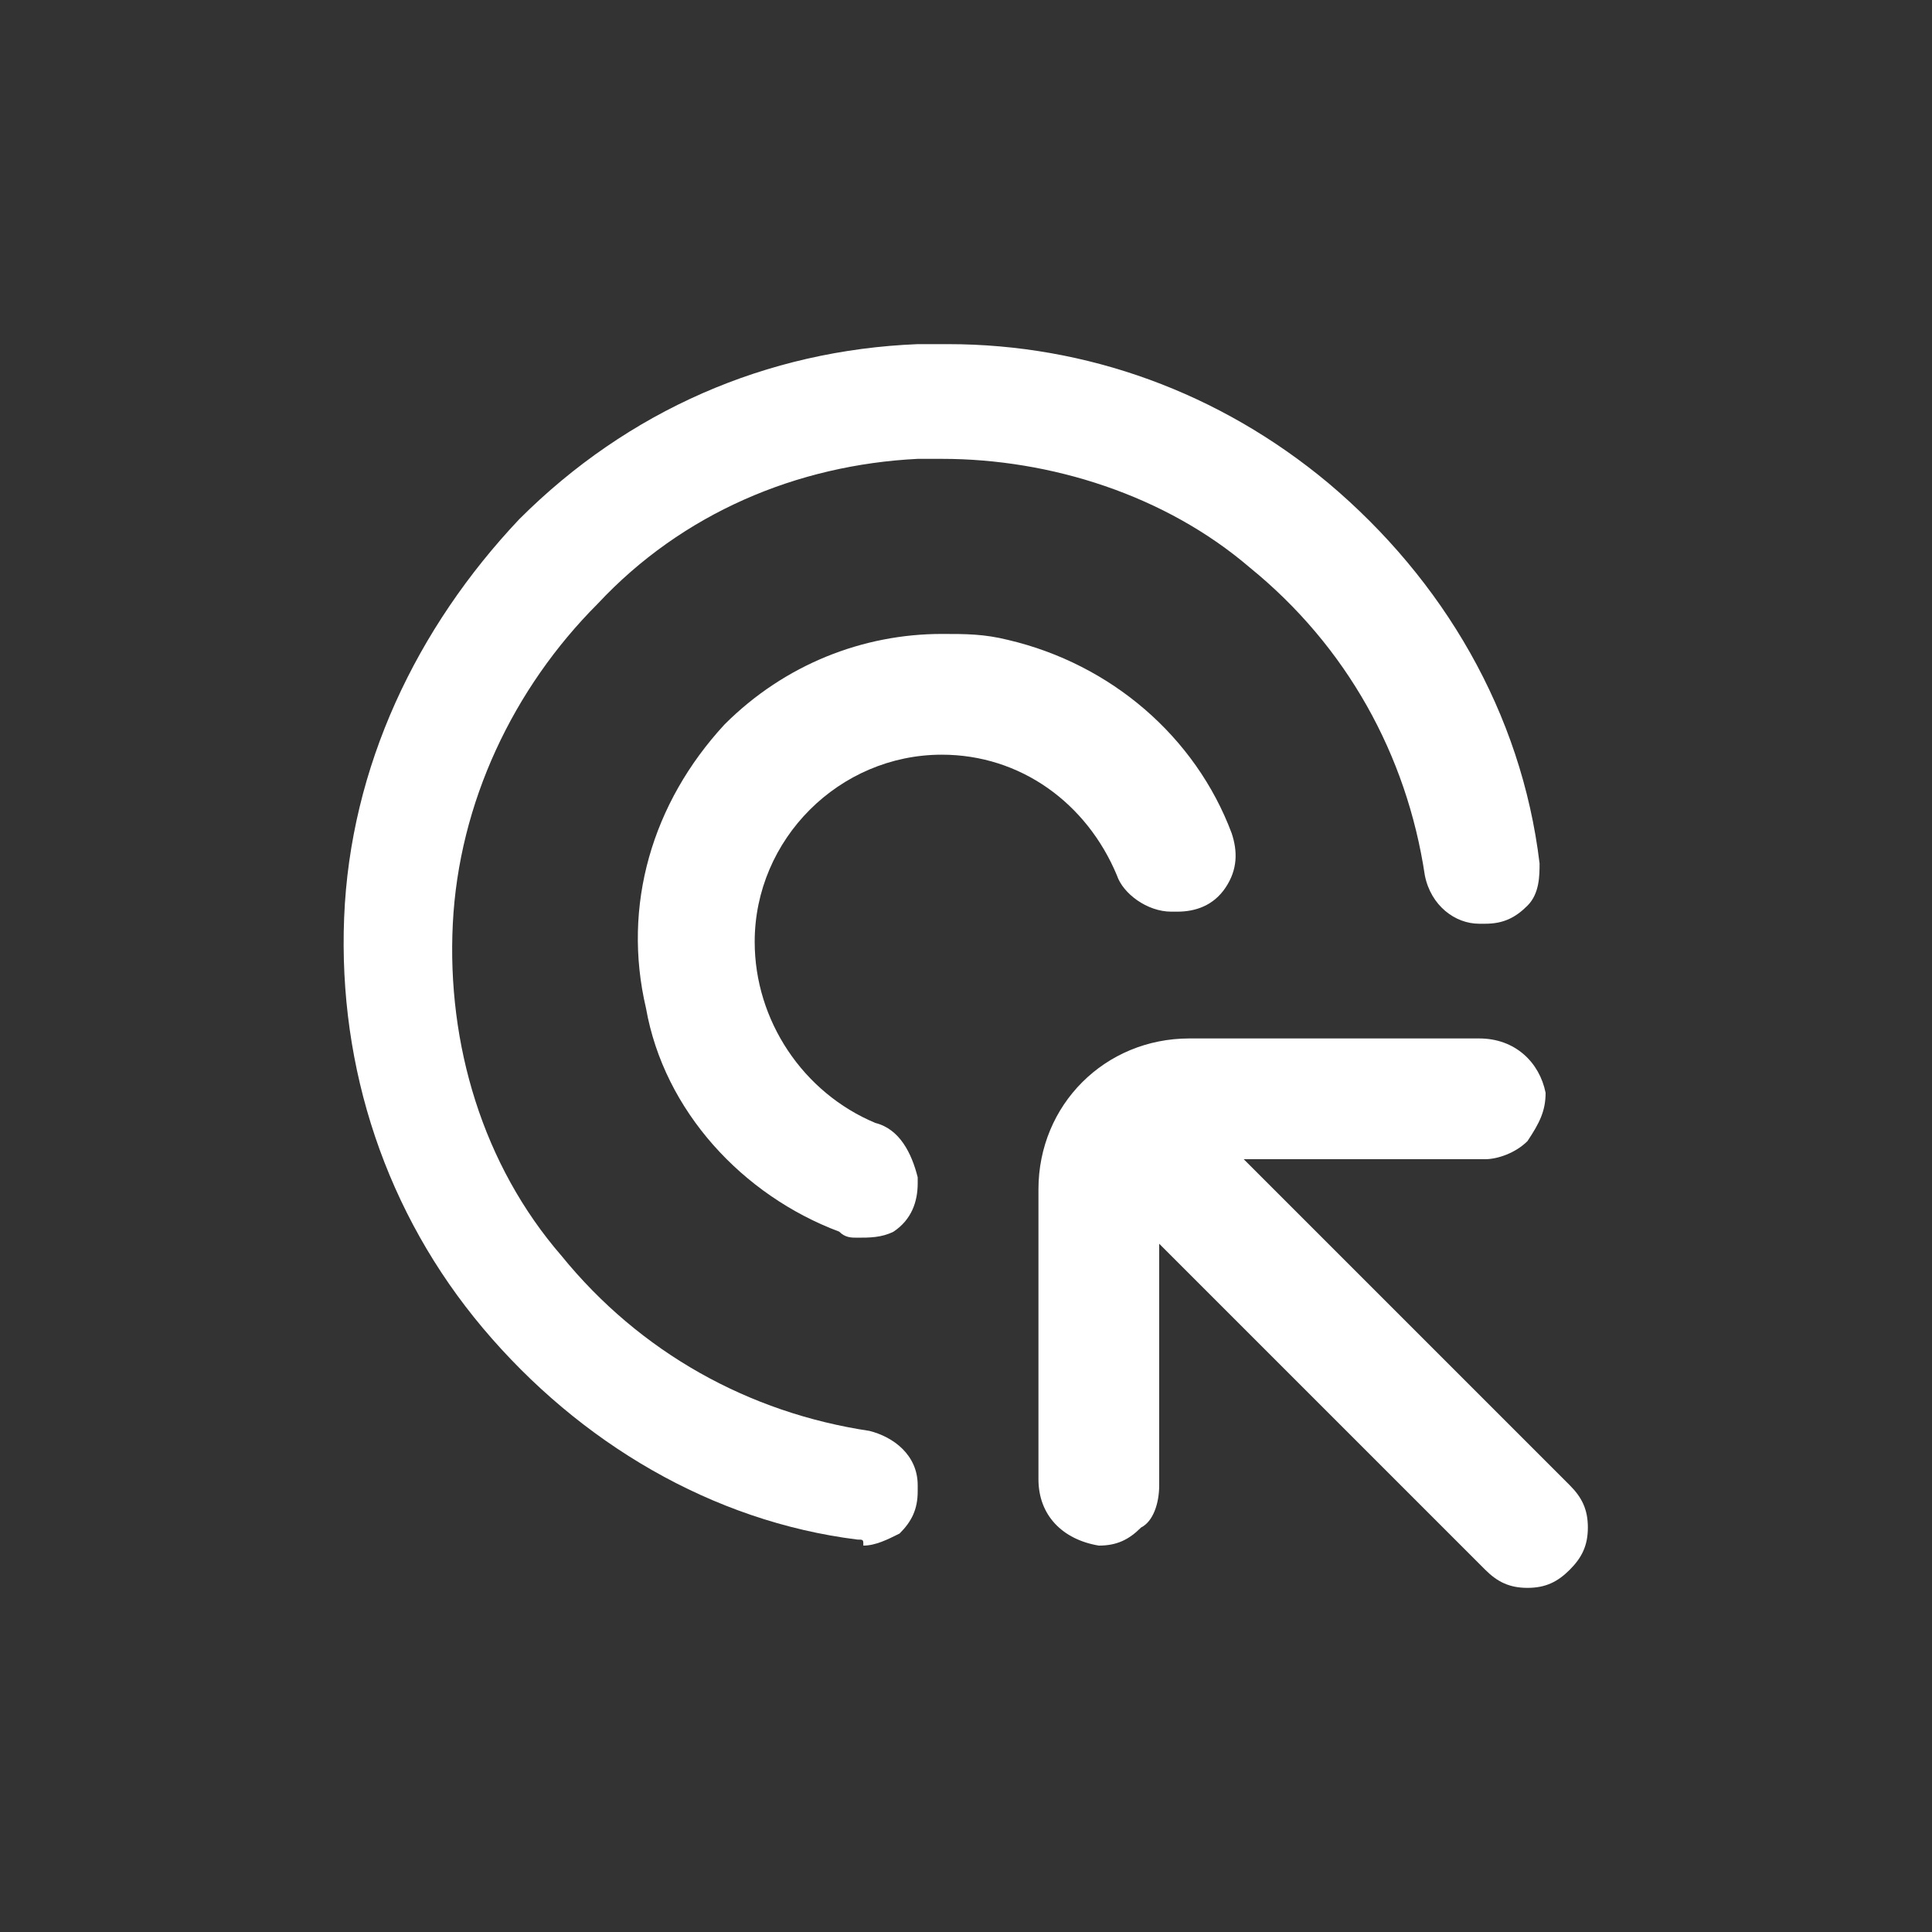
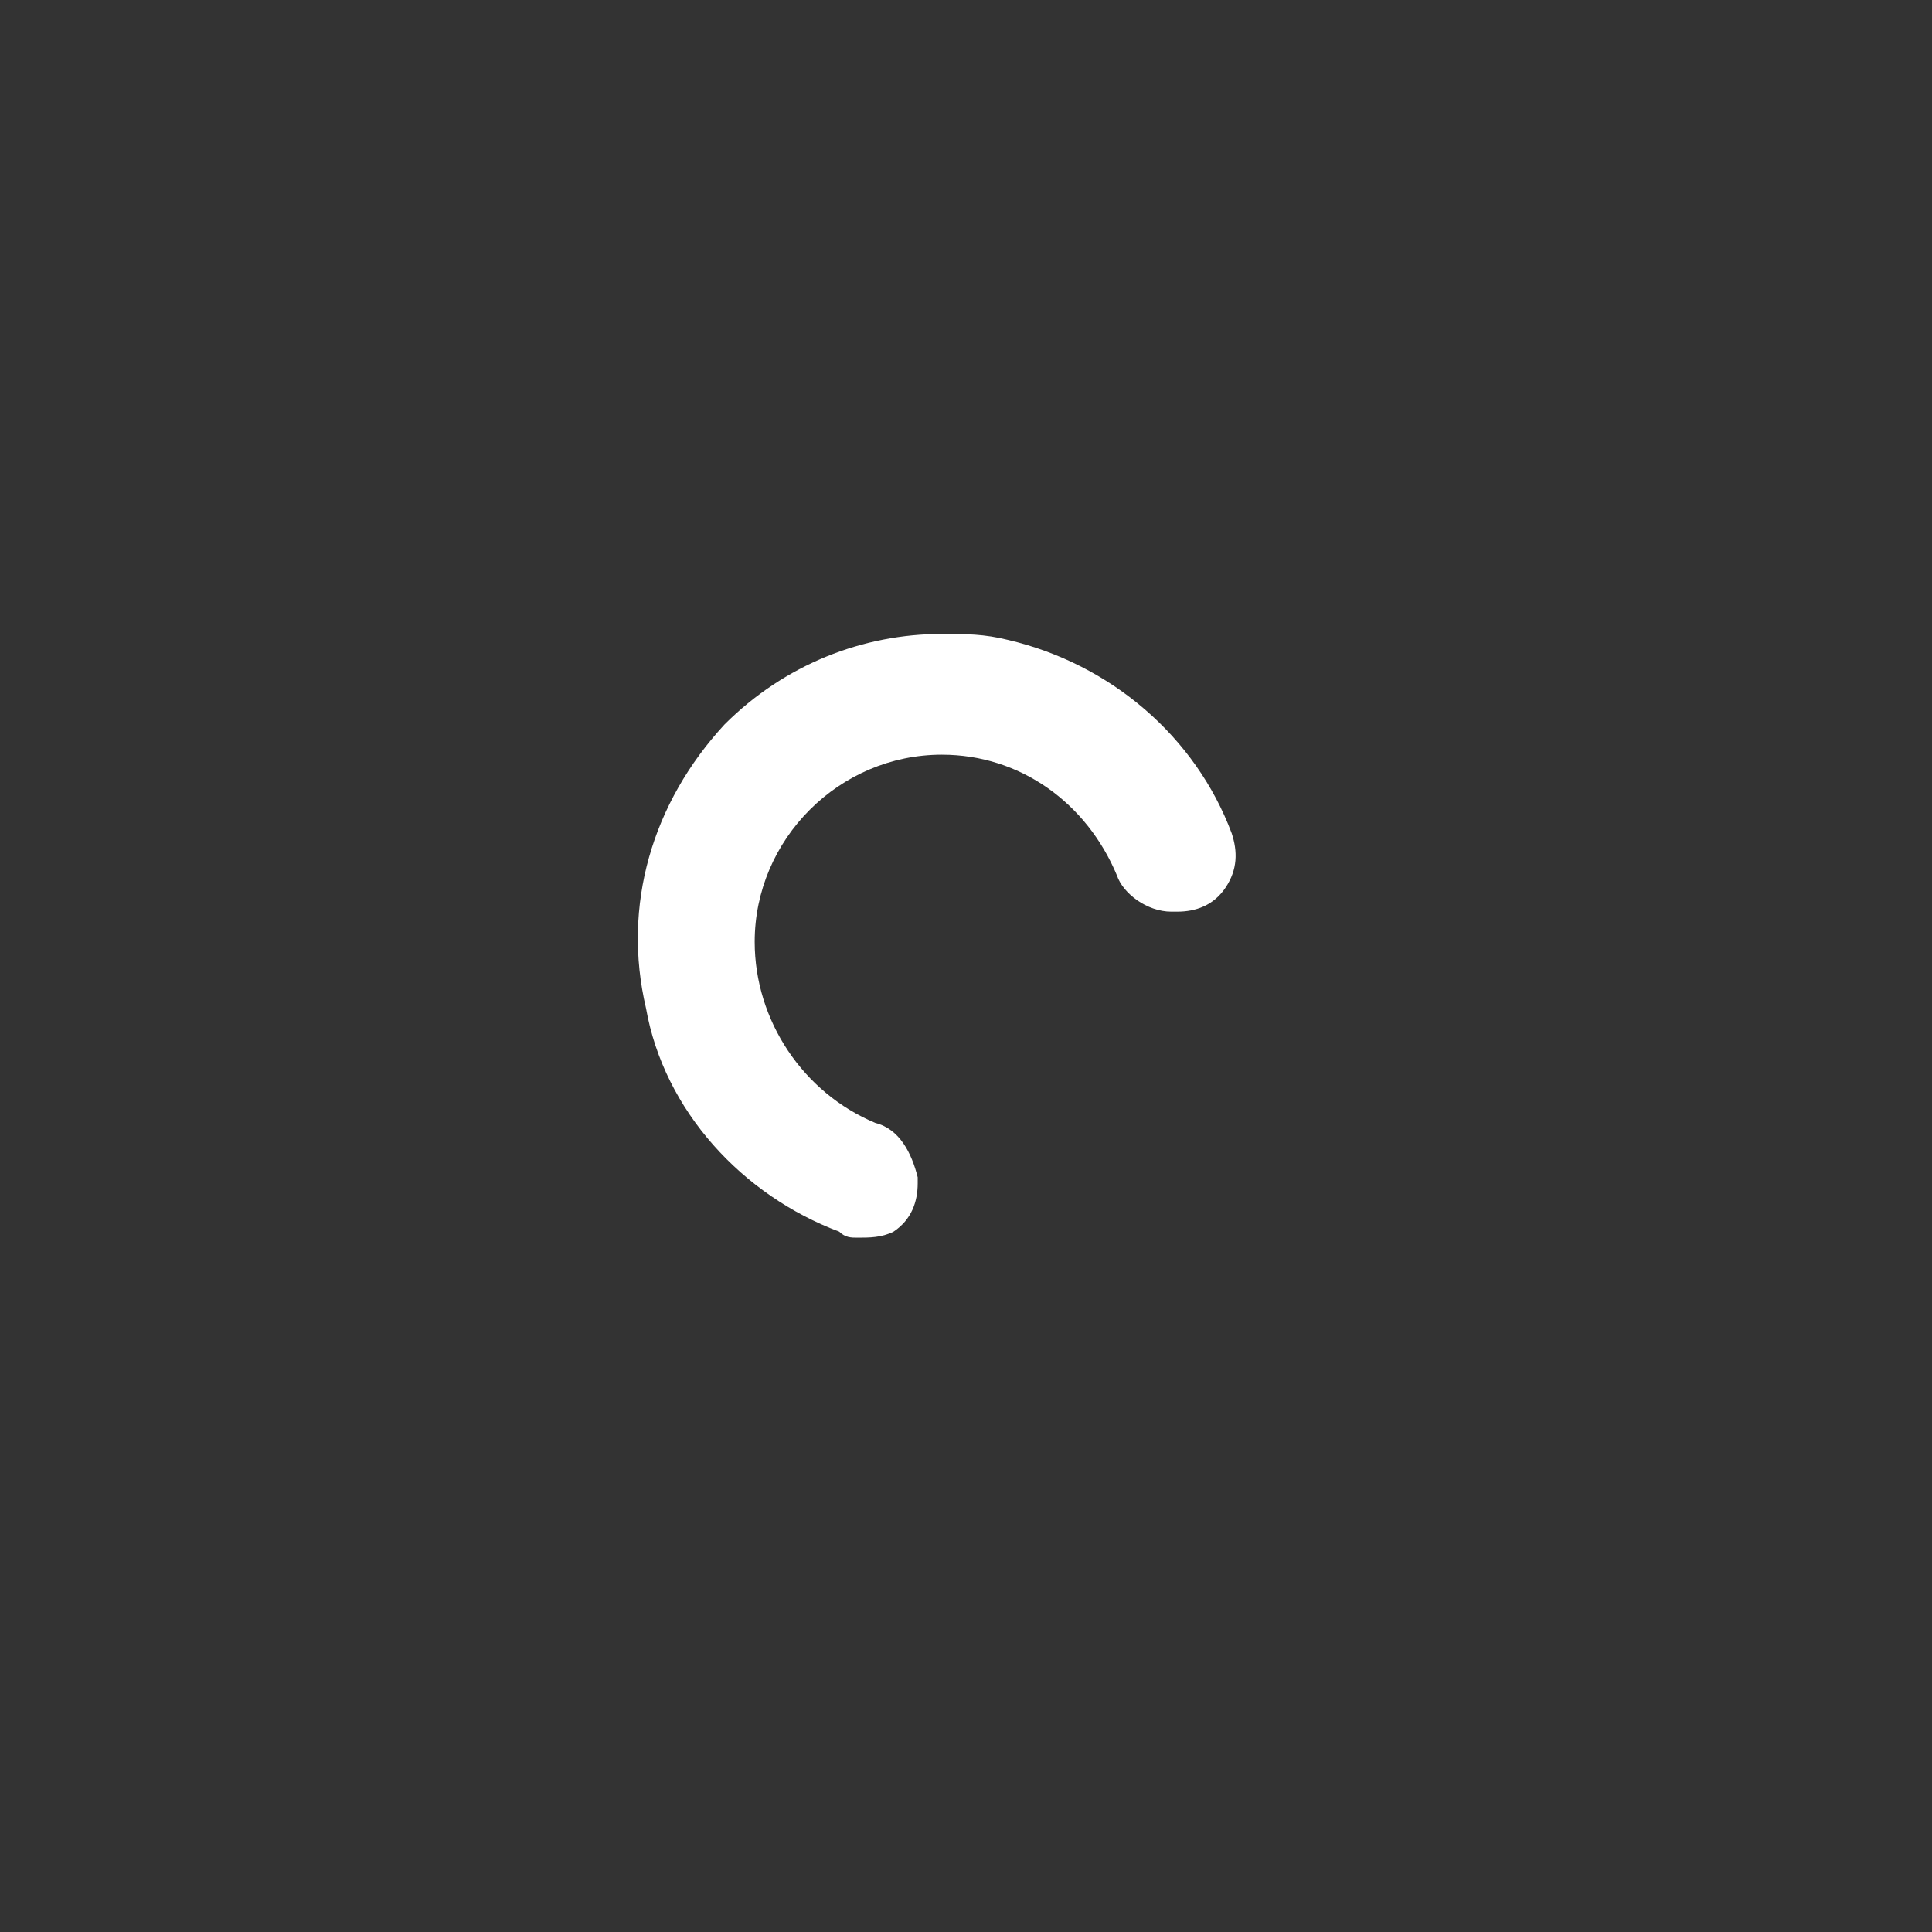
<svg xmlns="http://www.w3.org/2000/svg" version="1.1" id="Layer_1" x="0px" y="0px" viewBox="0 0 32 32" style="enable-background:new 0 0 32 32;" xml:space="preserve">
  <rect x="0" y="0" width="32" height="32" fill="#333333" stroke="none" />
  <style type="text/css">
	.st0{fill:#FFFFFF;}
</style>
  <g>
    <path class="st0" d="M14.2,20.5c-0.1,0-0.2,0-0.3-0.1c-1.6-0.6-2.9-2-3.2-3.7C10.3,15,10.8,13.3,12,12c1-1,2.3-1.5,3.6-1.5   c0.4,0,0.7,0,1.1,0.1c1.7,0.4,3.1,1.6,3.7,3.2c0.1,0.3,0.1,0.6-0.1,0.9c-0.2,0.3-0.5,0.4-0.8,0.4h-0.1c-0.4,0-0.8-0.3-0.9-0.6   c-0.5-1.2-1.6-2-2.9-2c-1.7,0-3.1,1.4-3.1,3.1c0,1.3,0.8,2.5,2,3c0.4,0.1,0.6,0.5,0.7,0.9v0.1c0,0.3-0.1,0.6-0.4,0.8   C14.6,20.5,14.4,20.5,14.2,20.5z" />
-     <path class="st0" d="M14.2,25.5C11.8,25.2,9.6,23.9,8,22s-2.4-4.3-2.3-6.8s1.2-4.8,2.9-6.6c1.8-1.8,4.1-2.8,6.6-2.9   c0.2,0,0.3,0,0.5,0C18,5.7,20.2,6.5,22,8c1.9,1.6,3.2,3.8,3.5,6.3c0,0.2,0,0.5-0.2,0.7s-0.4,0.3-0.7,0.3h-0.1   c-0.4,0-0.8-0.3-0.9-0.8c-0.3-2-1.3-3.8-2.9-5.1c-1.4-1.2-3.3-1.8-5.1-1.8c-0.1,0-0.3,0-0.4,0c-2,0.1-3.9,0.9-5.3,2.4   c-1.4,1.4-2.3,3.3-2.4,5.3s0.5,4,1.8,5.5c1.3,1.6,3.1,2.6,5.1,2.9c0.4,0.1,0.8,0.4,0.8,0.9v0.1c0,0.3-0.1,0.5-0.3,0.7   c-0.2,0.1-0.4,0.2-0.6,0.2C14.3,25.5,14.3,25.5,14.2,25.5z" />
-     <path class="st0" d="M25.3,26.3c-0.3,0-0.5-0.1-0.7-0.3l-5.4-5.4v4c0,0.3-0.1,0.6-0.3,0.7c-0.2,0.2-0.4,0.3-0.7,0.3   c-0.6-0.1-1-0.5-1-1.1v-4.8c0-1.4,1.1-2.5,2.5-2.5h4.8c0.6,0,1,0.4,1.1,0.9c0,0.3-0.1,0.5-0.3,0.8c-0.2,0.2-0.5,0.3-0.7,0.3h-4   l5.4,5.4c0.2,0.2,0.3,0.4,0.3,0.7S26.2,25.8,26,26S25.6,26.3,25.3,26.3z" />
  </g>
</svg>